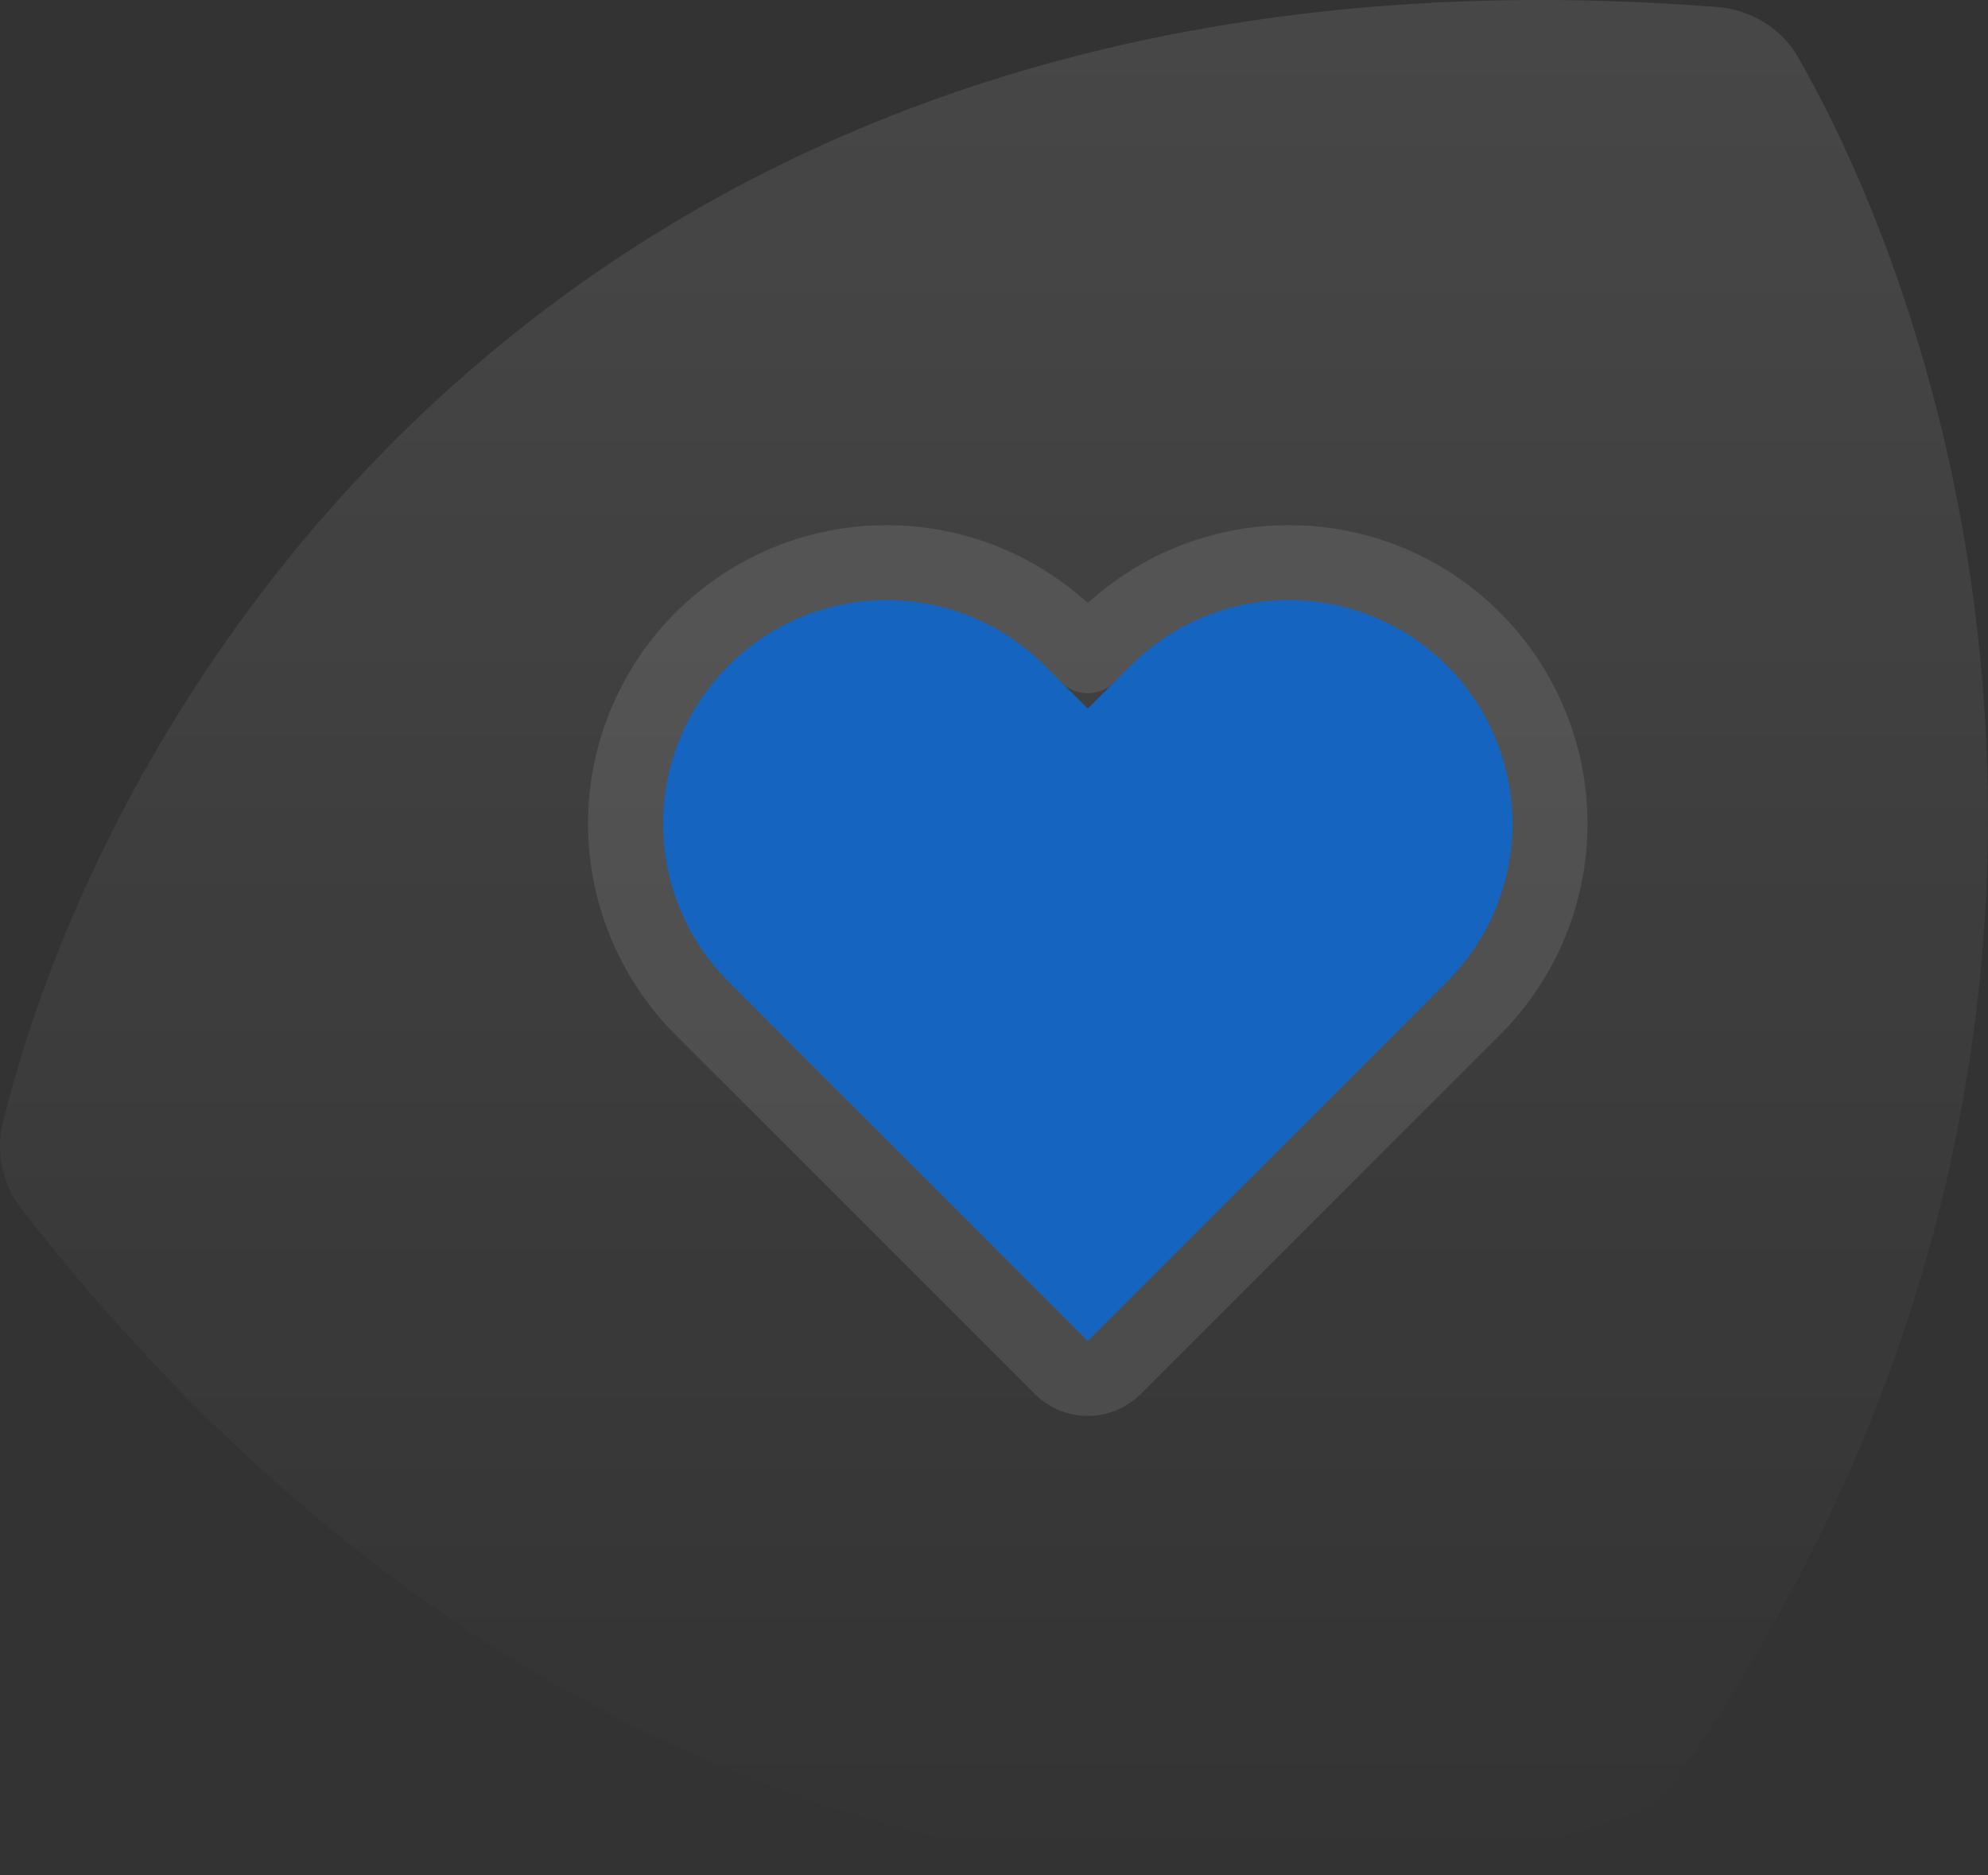
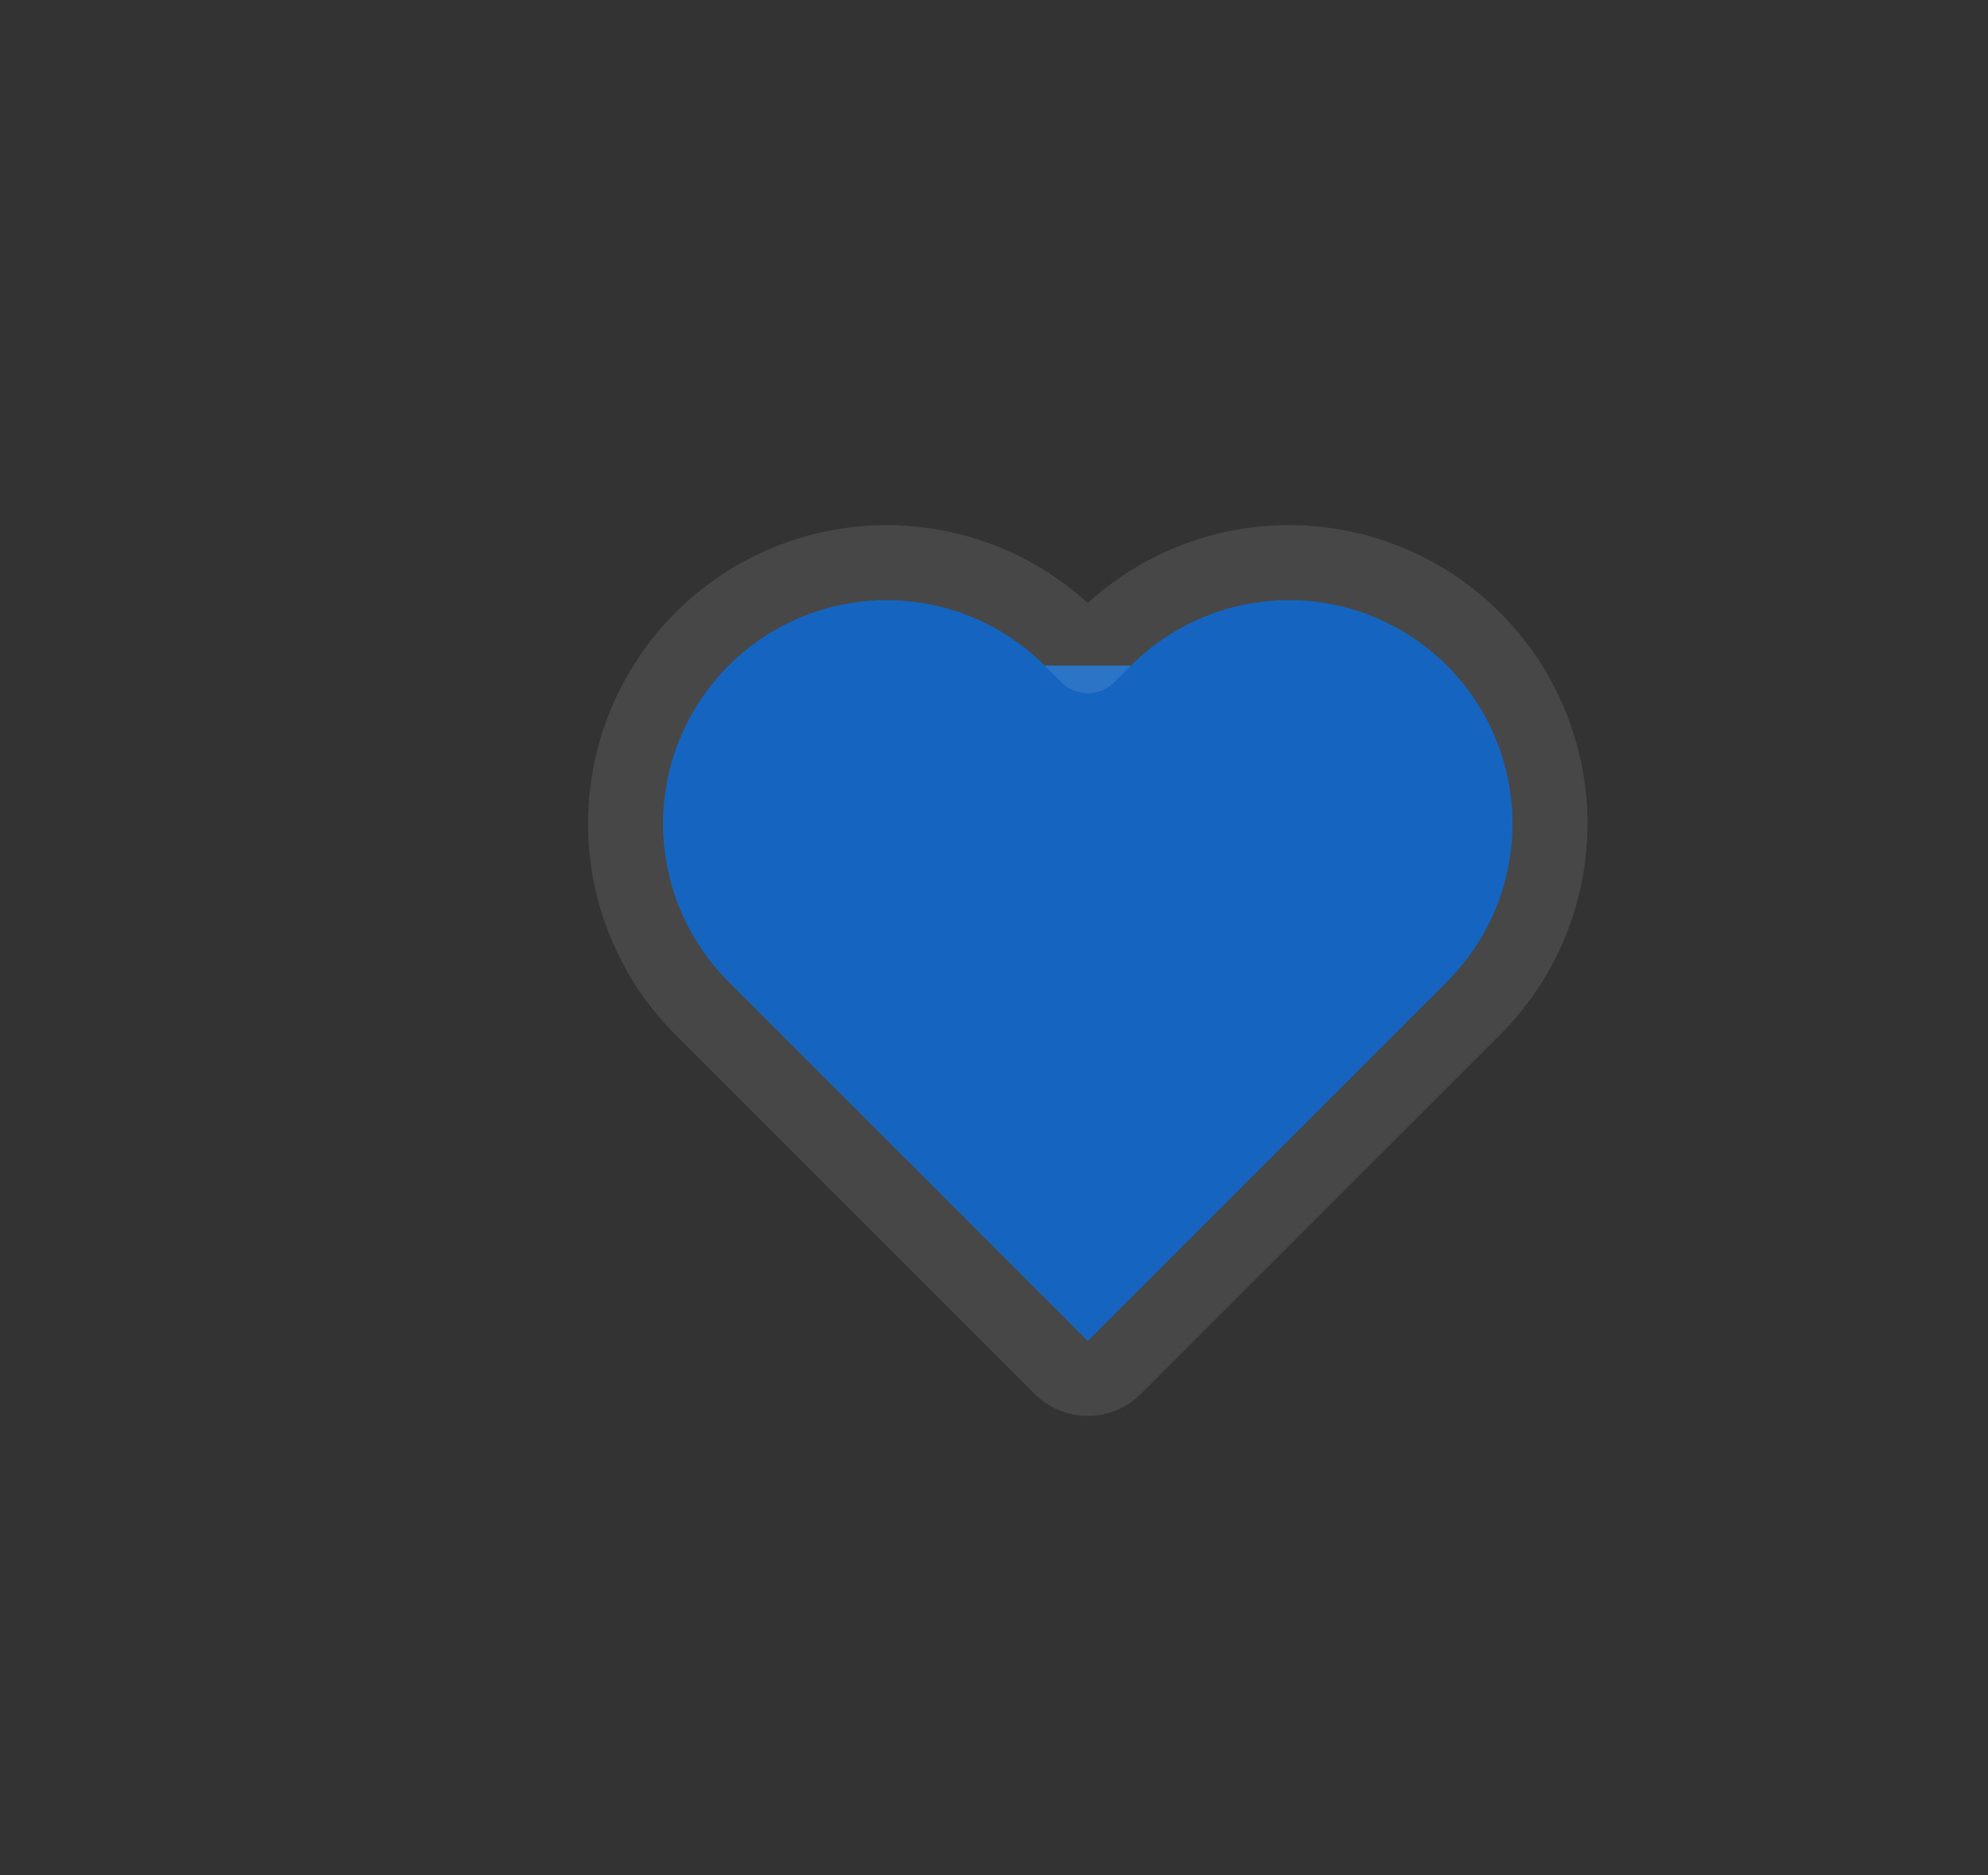
<svg xmlns="http://www.w3.org/2000/svg" width="106" height="100" viewBox="0 0 106 100" fill="none">
  <rect x="0" y="0" width="106" height="100" fill="#333333" stroke="none" />
-   <path opacity="0.1" d="M89.398 94.819C115.449 57.407 105.375 19.639 95.861 3.031C94.969 1.475 93.318 0.508 91.524 0.37C30.932 -4.302 5.866 36.418 0.147 59.897C-0.245 61.506 0.164 63.21 1.185 64.518C32.059 104.096 69.992 102.893 86.837 96.815C87.876 96.44 88.768 95.723 89.398 94.819Z" fill="url(#paint0_linear_8_2525)" />
-   <path d="M77.153 35.492C76.047 34.385 74.733 33.507 73.287 32.908C71.84 32.308 70.29 32 68.725 32C67.159 32 65.609 32.308 64.163 32.908C62.717 33.507 61.403 34.385 60.297 35.492L58 37.789L55.703 35.492C53.468 33.257 50.436 32.001 47.275 32.001C44.114 32.001 41.082 33.257 38.847 35.492C36.611 37.728 35.355 40.759 35.355 43.921C35.355 47.082 36.611 50.114 38.847 52.349L41.143 54.646L58 71.502L74.857 54.646L77.153 52.349C78.26 51.242 79.139 49.928 79.738 48.482C80.337 47.036 80.646 45.486 80.646 43.921C80.646 42.355 80.337 40.805 79.738 39.359C79.139 37.913 78.26 36.599 77.153 35.492Z" fill="#1565C0" />
+   <path d="M77.153 35.492C76.047 34.385 74.733 33.507 73.287 32.908C71.84 32.308 70.29 32 68.725 32C67.159 32 65.609 32.308 64.163 32.908C62.717 33.507 61.403 34.385 60.297 35.492L55.703 35.492C53.468 33.257 50.436 32.001 47.275 32.001C44.114 32.001 41.082 33.257 38.847 35.492C36.611 37.728 35.355 40.759 35.355 43.921C35.355 47.082 36.611 50.114 38.847 52.349L41.143 54.646L58 71.502L74.857 54.646L77.153 52.349C78.26 51.242 79.139 49.928 79.738 48.482C80.337 47.036 80.646 45.486 80.646 43.921C80.646 42.355 80.337 40.805 79.738 39.359C79.139 37.913 78.26 36.599 77.153 35.492Z" fill="#1565C0" />
  <path d="M58 34.961L57.117 34.078C54.507 31.468 50.967 30.001 47.275 30.001C43.583 30.001 40.043 31.468 37.432 34.078C34.822 36.688 33.355 40.229 33.355 43.921C33.355 47.612 34.822 51.153 37.432 53.763L39.729 56.06L56.586 72.916C57.367 73.698 58.633 73.698 59.414 72.916L76.271 56.06L78.567 53.764C78.567 53.763 78.567 53.763 78.567 53.763C79.86 52.471 80.886 50.937 81.586 49.248C82.285 47.559 82.646 45.749 82.646 43.921C82.646 42.093 82.285 40.282 81.586 38.593C80.886 36.905 79.86 35.37 78.567 34.078C77.275 32.785 75.741 31.76 74.052 31.06C72.363 30.36 70.553 30 68.725 30C66.897 30 65.087 30.36 63.398 31.06C61.709 31.76 60.175 32.785 58.882 34.078C58.882 34.078 58.882 34.078 58.882 34.078L58 34.961Z" stroke="white" stroke-opacity="0.1" stroke-width="4" stroke-linecap="round" stroke-linejoin="round" />
  <defs>
    <linearGradient id="paint0_linear_8_2525" x1="53" y1="0" x2="53" y2="100" gradientUnits="userSpaceOnUse">
      <stop stop-color="white" />
      <stop offset="1" stop-color="white" stop-opacity="0" />
    </linearGradient>
  </defs>
</svg>